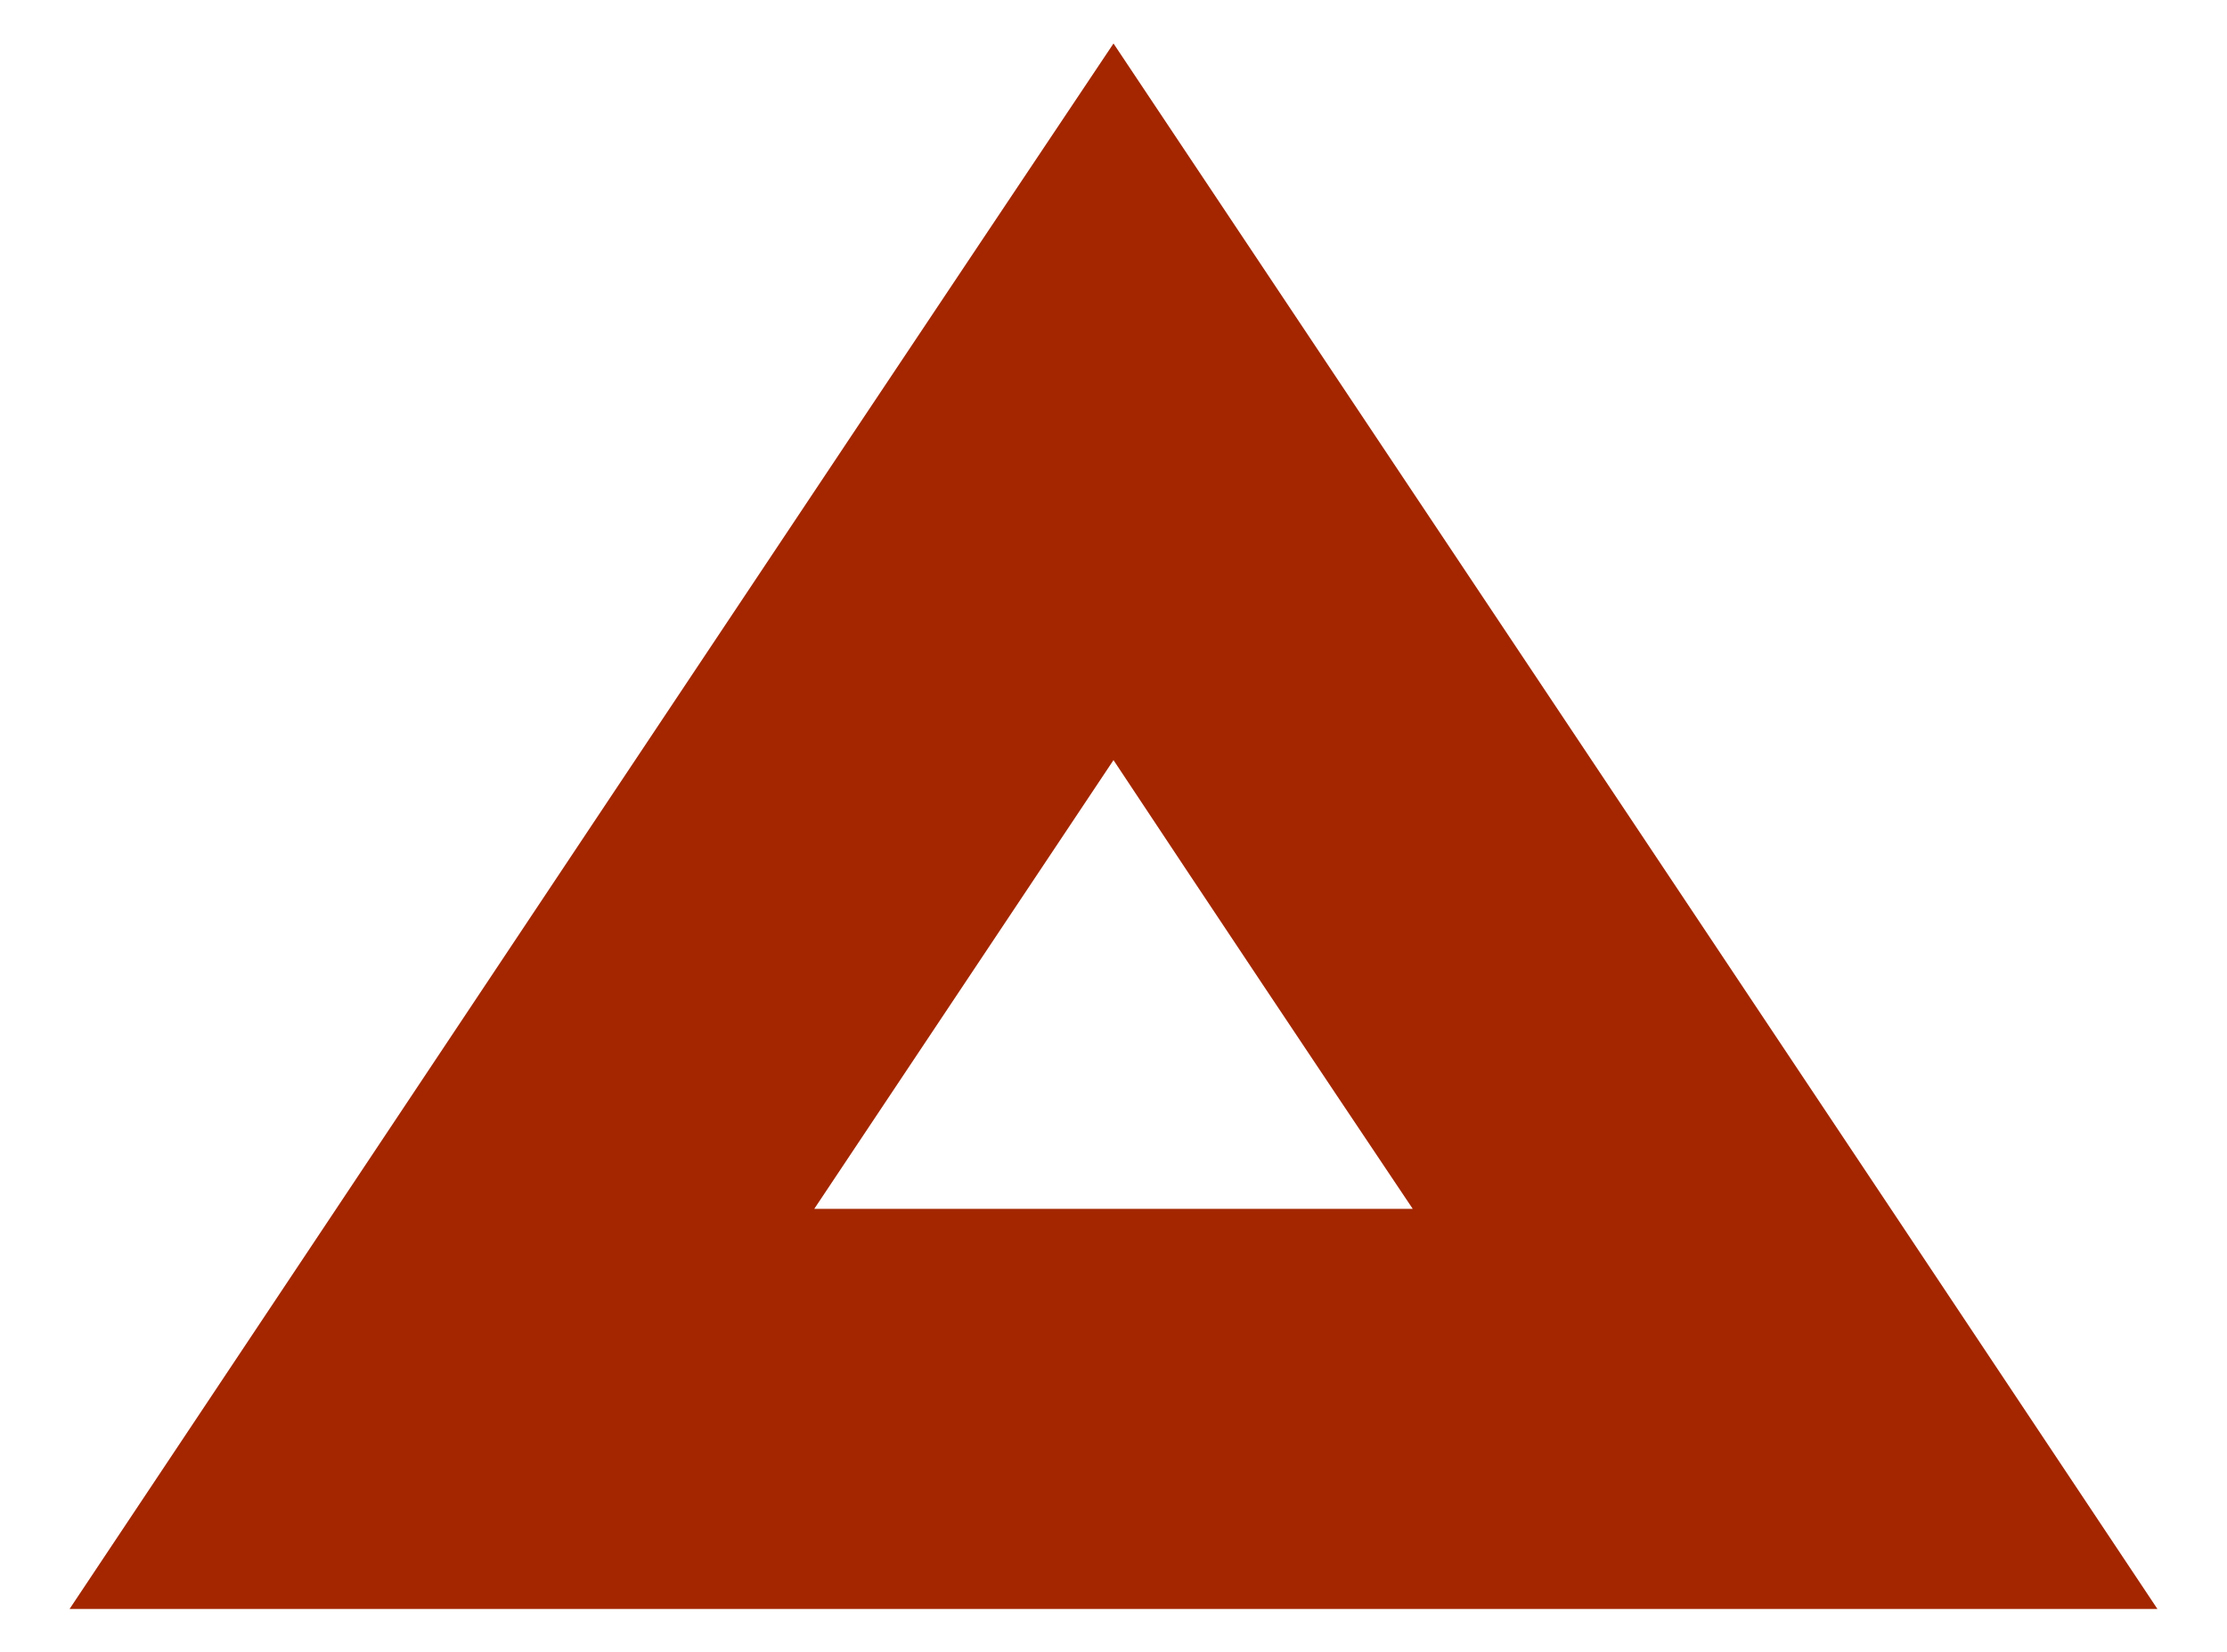
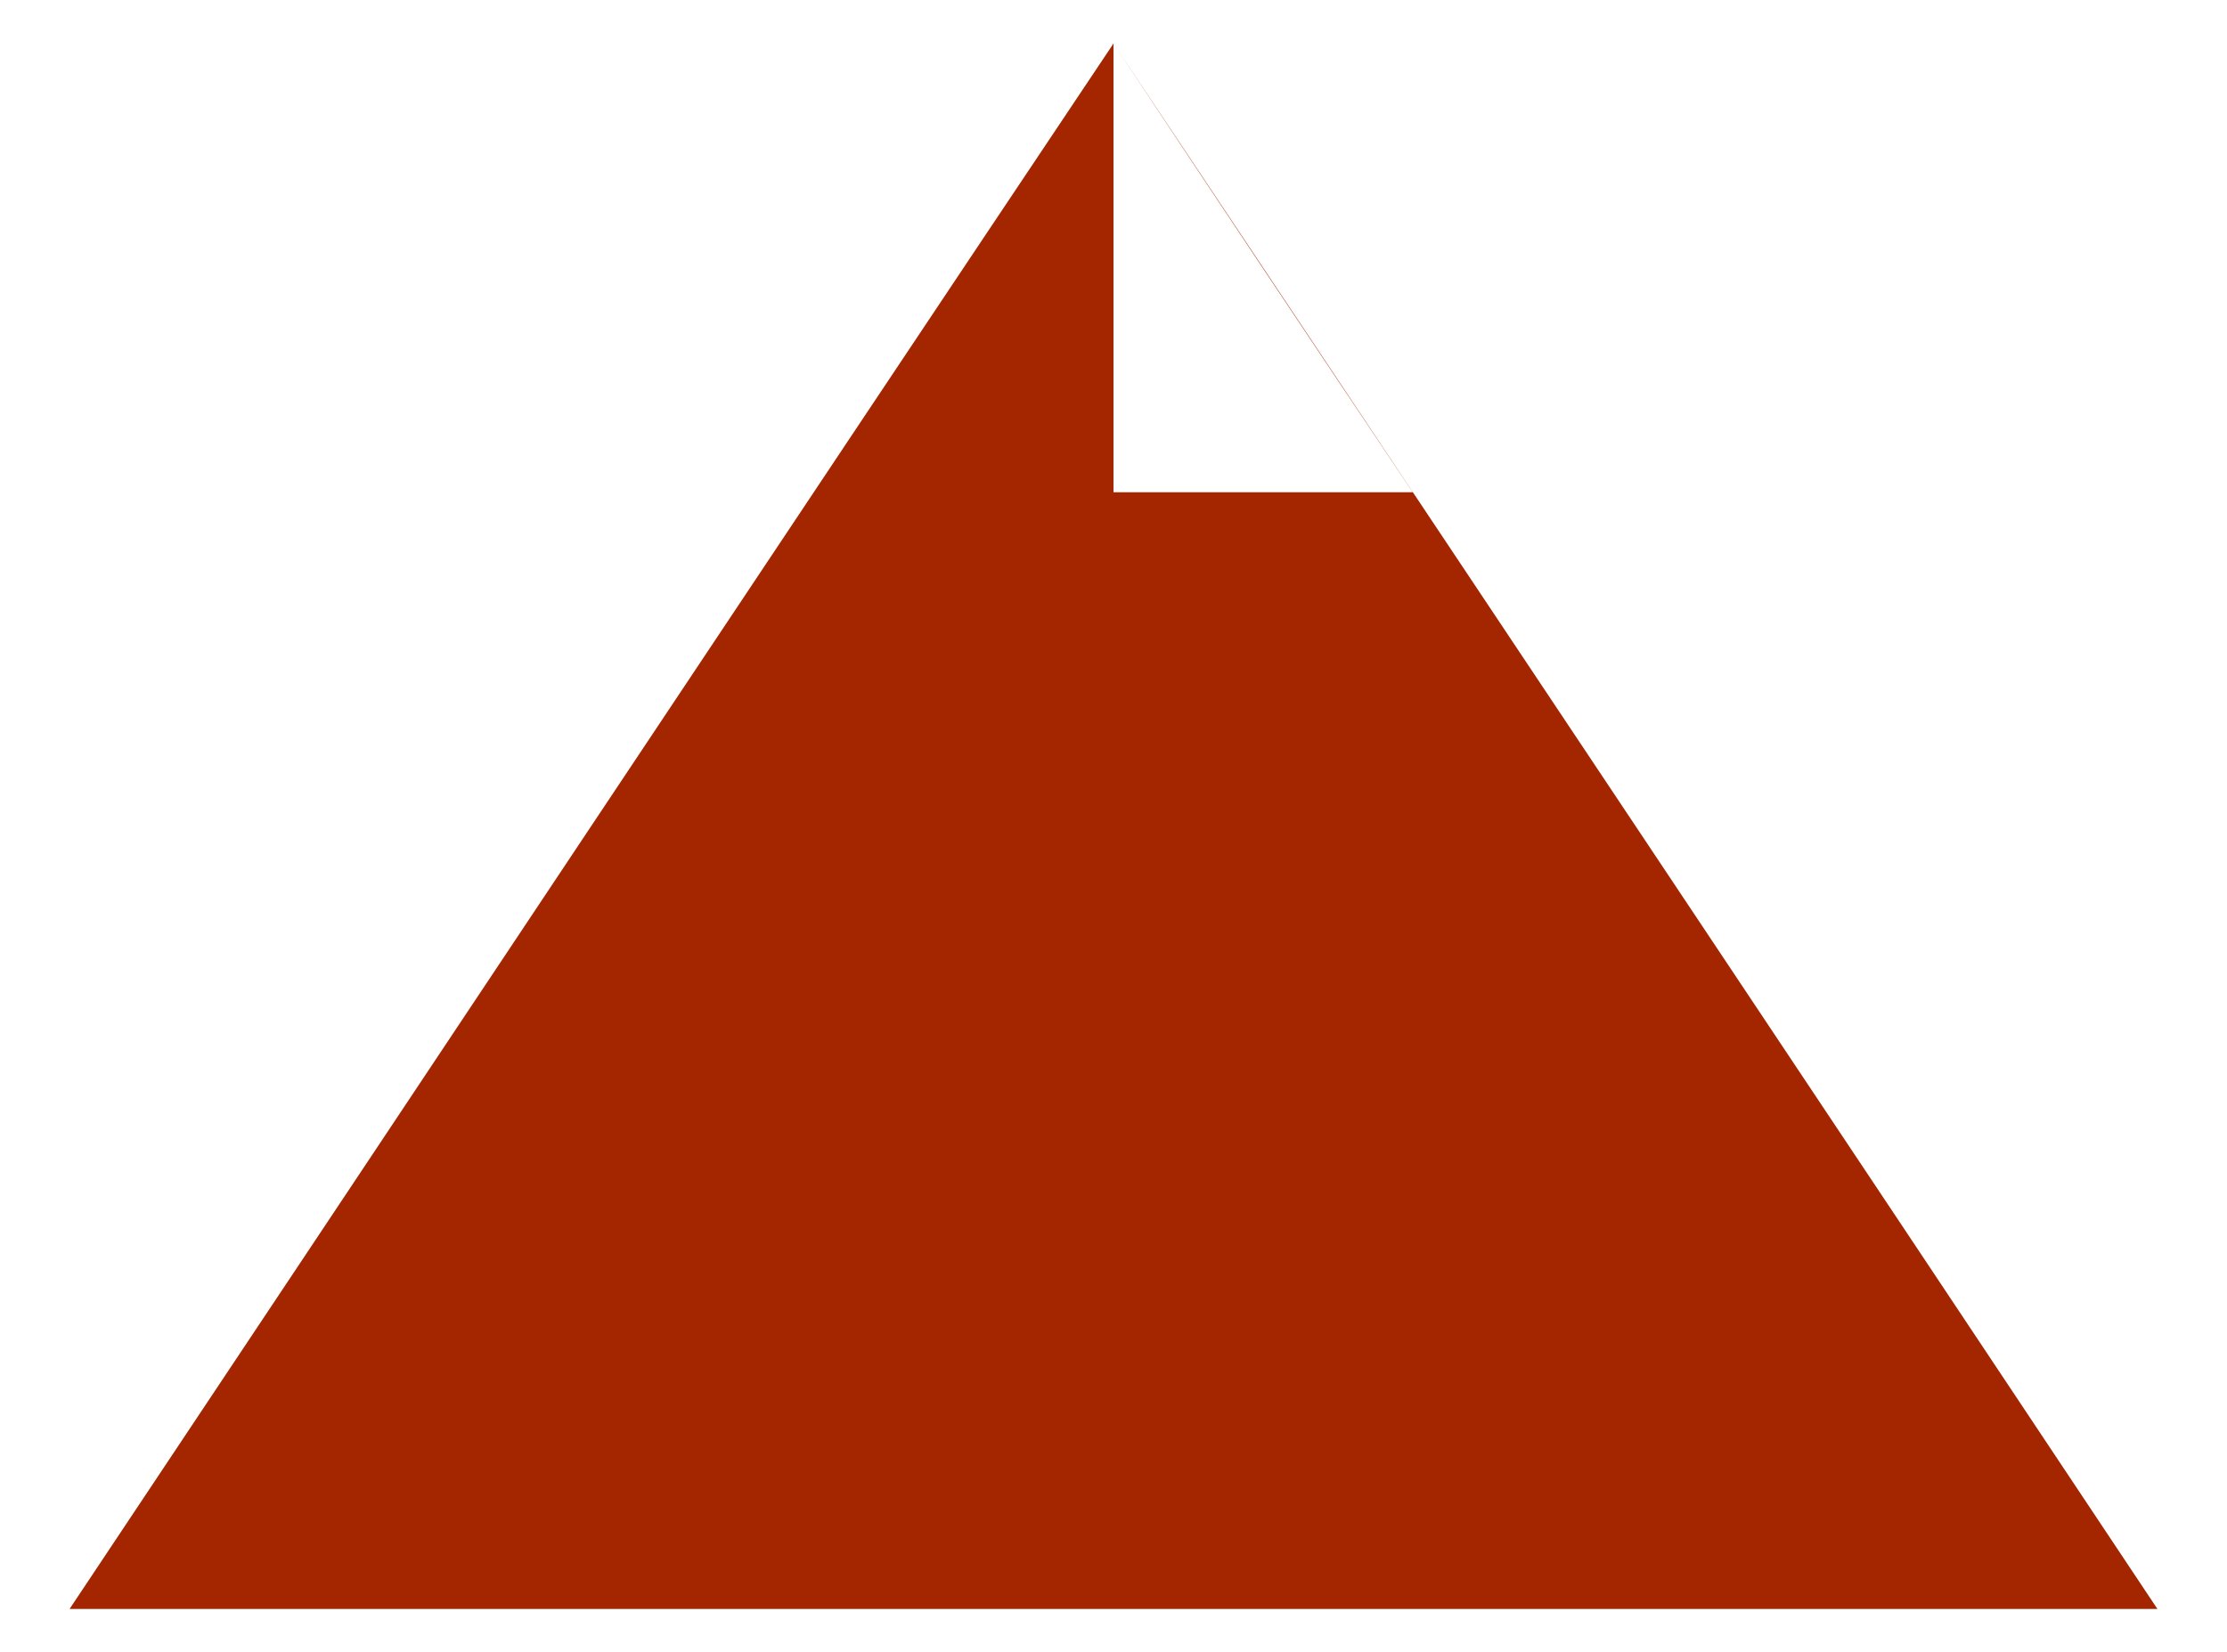
<svg xmlns="http://www.w3.org/2000/svg" version="1.1" id="Layer_1" x="0px" y="0px" viewBox="0 0 128 95" style="enable-background:new 0 0 128 95;" xml:space="preserve">
  <style type="text/css">
	.st0{fill:#A32600;}
</style>
  <g>
-     <path class="st0" d="M64,2.5c-20.2,30.2-40,60-60,90h120C103.9,62.3,84,32.5,64,2.5z M64,43.7c5.7,8.6,11.3,17,17.2,25.8H46.8   C52.6,60.8,58.2,52.4,64,43.7z" />
+     <path class="st0" d="M64,2.5c-20.2,30.2-40,60-60,90h120C103.9,62.3,84,32.5,64,2.5z c5.7,8.6,11.3,17,17.2,25.8H46.8   C52.6,60.8,58.2,52.4,64,43.7z" />
  </g>
</svg>